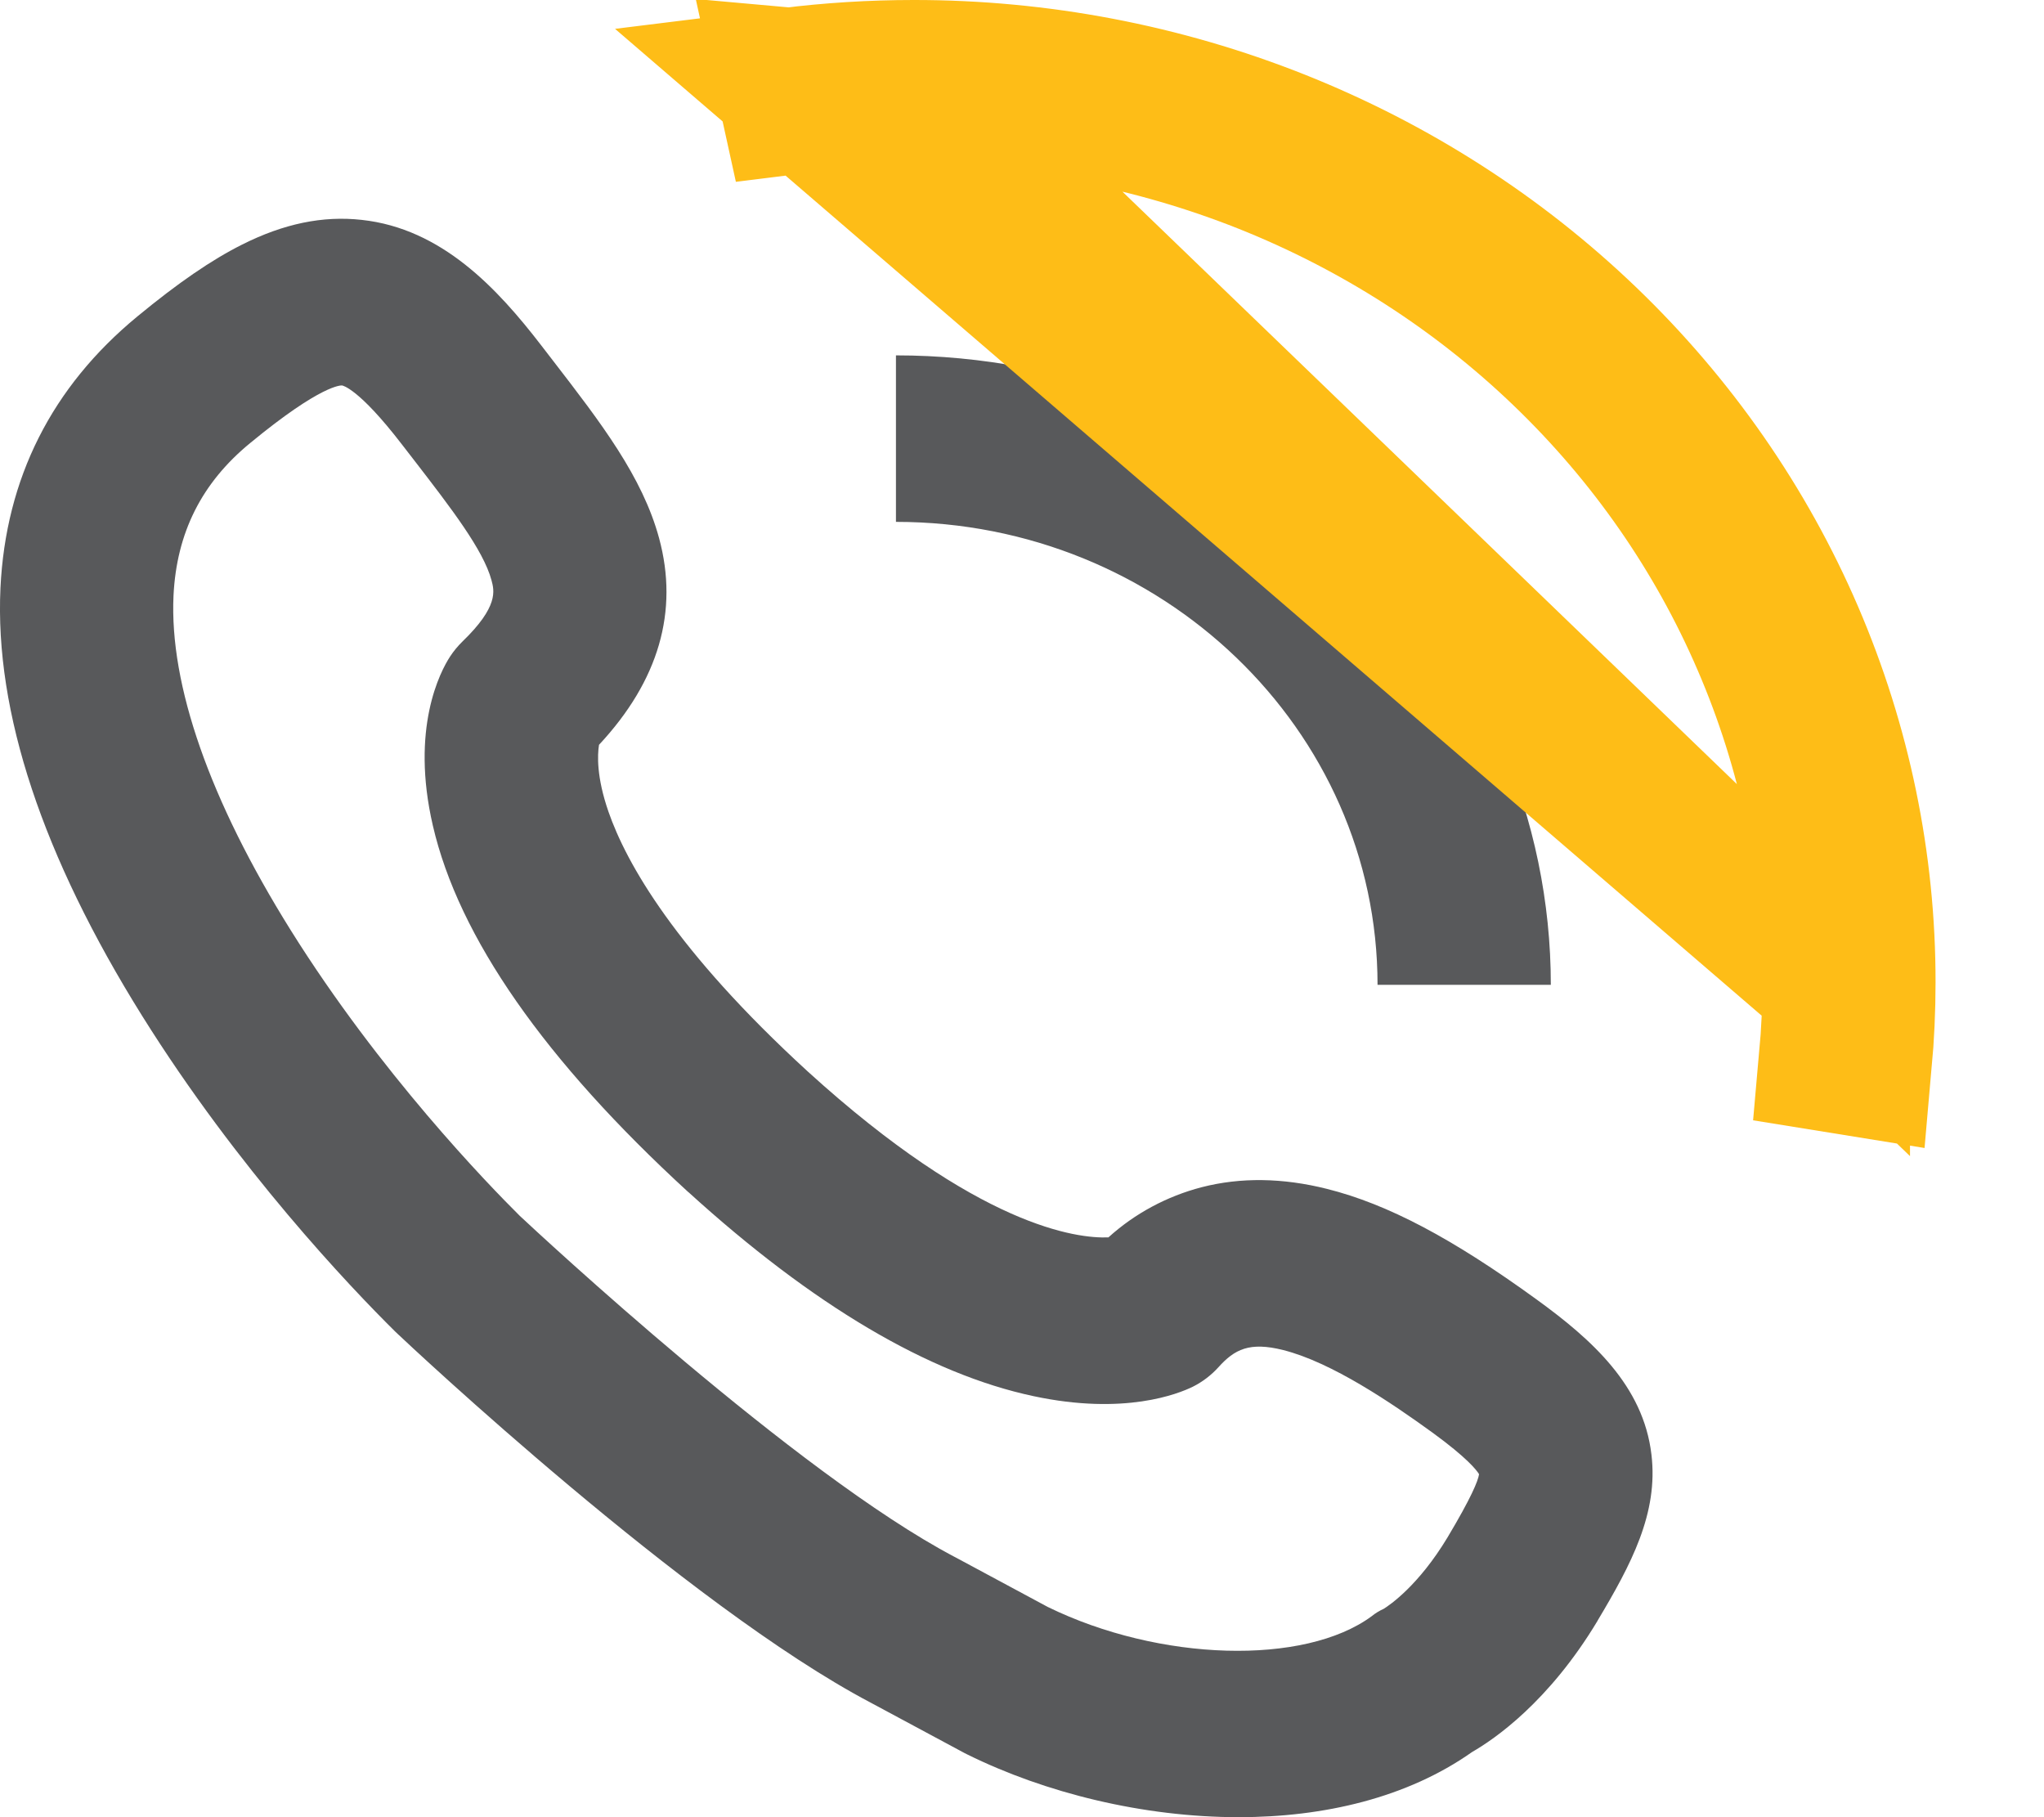
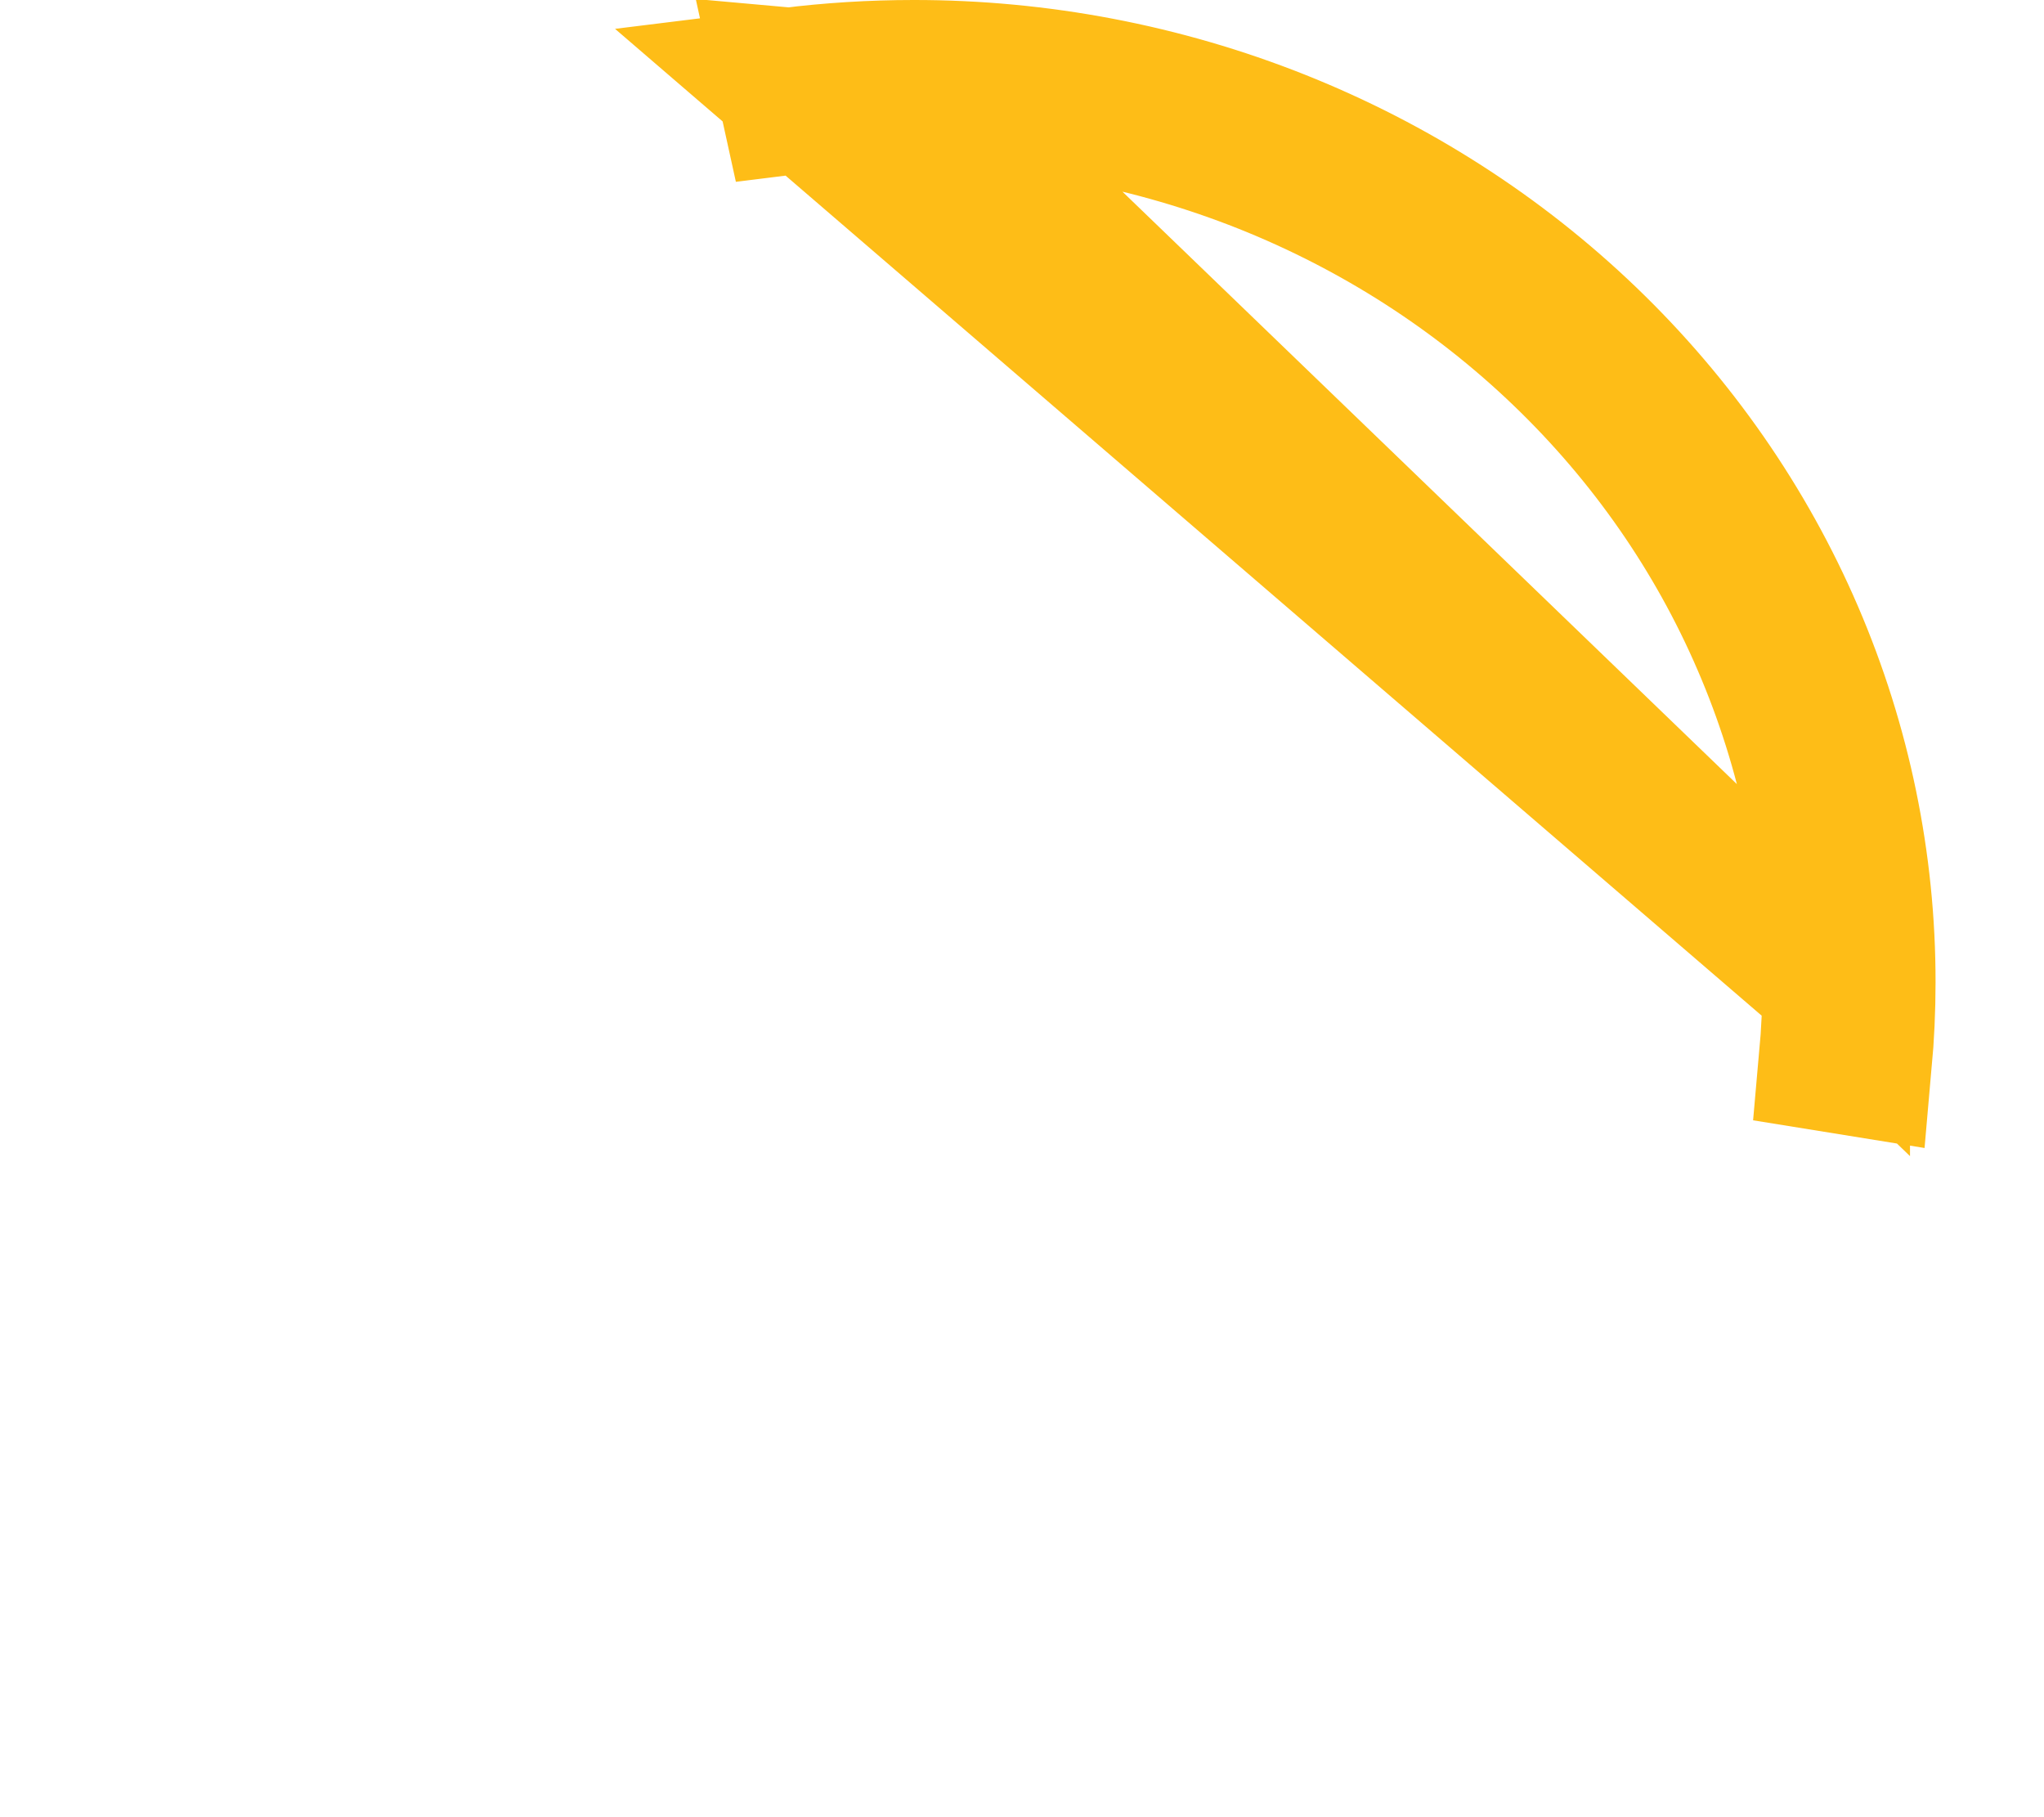
<svg xmlns="http://www.w3.org/2000/svg" width="18" height="16" viewBox="0 0 18 16" fill="none">
-   <path d="M10.908 16C10.067 16 9.205 15.787 8.519 15.448L8.495 15.436L7.67 14.993C6.049 14.14 3.604 11.841 3.5 11.743L3.478 11.722C3.082 11.33 2.095 10.294 1.252 8.945C0.373 7.537 -0.047 6.27 0.004 5.178C0.05 4.212 0.456 3.407 1.21 2.786C1.57 2.489 1.864 2.288 2.131 2.154C2.499 1.969 2.843 1.898 3.185 1.936C3.889 2.012 4.379 2.538 4.767 3.042L4.871 3.177C5.293 3.724 5.657 4.197 5.804 4.738C5.979 5.382 5.801 5.994 5.275 6.558C5.261 6.647 5.252 6.84 5.358 7.146C5.516 7.601 5.947 8.366 7.113 9.434C8.62 10.804 9.485 10.906 9.761 10.895C9.993 10.685 10.275 10.533 10.583 10.453C10.925 10.365 11.296 10.37 11.686 10.468C12.22 10.602 12.79 10.903 13.535 11.444C14.016 11.793 14.472 12.2 14.543 12.807C14.605 13.323 14.365 13.774 14.069 14.269V14.27C13.64 14.985 13.159 15.314 12.964 15.426C12.391 15.83 11.658 16 10.908 16ZM9.227 14.149C10.21 14.63 11.488 14.667 12.08 14.23C12.112 14.204 12.148 14.182 12.186 14.165C12.237 14.133 12.491 13.962 12.747 13.537C12.956 13.187 13.016 13.04 13.025 12.98C13.004 12.945 12.92 12.836 12.615 12.614C12.256 12.354 11.729 11.995 11.3 11.887C11.002 11.812 10.871 11.882 10.731 12.037C10.667 12.108 10.59 12.167 10.504 12.21C10.377 12.272 9.903 12.464 9.102 12.293C8.179 12.097 7.157 11.492 6.063 10.497L6.061 10.496C4.796 9.337 4.039 8.251 3.812 7.27C3.613 6.413 3.877 5.913 3.964 5.78C3.995 5.733 4.031 5.689 4.072 5.649C4.392 5.34 4.353 5.201 4.328 5.108C4.256 4.842 3.974 4.476 3.646 4.051C3.611 4.006 3.576 3.96 3.54 3.914C3.155 3.413 3.013 3.394 3.013 3.394C3.006 3.393 2.834 3.381 2.203 3.901C1.775 4.252 1.555 4.692 1.528 5.244C1.491 6.032 1.848 7.05 2.56 8.19C3.347 9.449 4.299 10.429 4.578 10.706C4.742 10.859 7.016 12.977 8.406 13.708L8.412 13.711L9.227 14.149ZM13.657 8.671H12.131C12.131 6.424 10.229 4.595 7.89 4.595V3.129C8.647 3.129 9.397 3.272 10.097 3.551C10.797 3.829 11.433 4.237 11.968 4.752C12.504 5.267 12.928 5.878 13.218 6.55C13.508 7.223 13.657 7.943 13.657 8.671Z" fill="#58595B" />
  <path d="M6.952 0.718L6.988 0.882C7.338 0.838 7.691 0.816 8.044 0.816L6.952 0.718ZM6.952 0.718C7.314 0.673 7.679 0.65 8.045 0.65L8.045 0.65C9.145 0.649 10.234 0.857 11.25 1.261C12.265 1.665 13.186 2.256 13.961 3.001C14.735 3.745 15.348 4.627 15.765 5.596C16.182 6.565 16.396 7.603 16.395 8.65V8.65C16.395 8.886 16.384 9.121 16.363 9.355L16.14 9.319C16.16 9.097 16.17 8.874 16.17 8.65L6.952 0.718ZM16.17 8.65C16.17 7.618 15.958 6.596 15.547 5.644C15.137 4.691 14.536 3.828 13.78 3.102C13.025 2.376 12.129 1.801 11.145 1.409C10.161 1.018 9.107 0.816 8.044 0.816L16.17 8.65Z" fill="#FEBD17" stroke="#FEBD17" stroke-width="1.3" />
</svg>